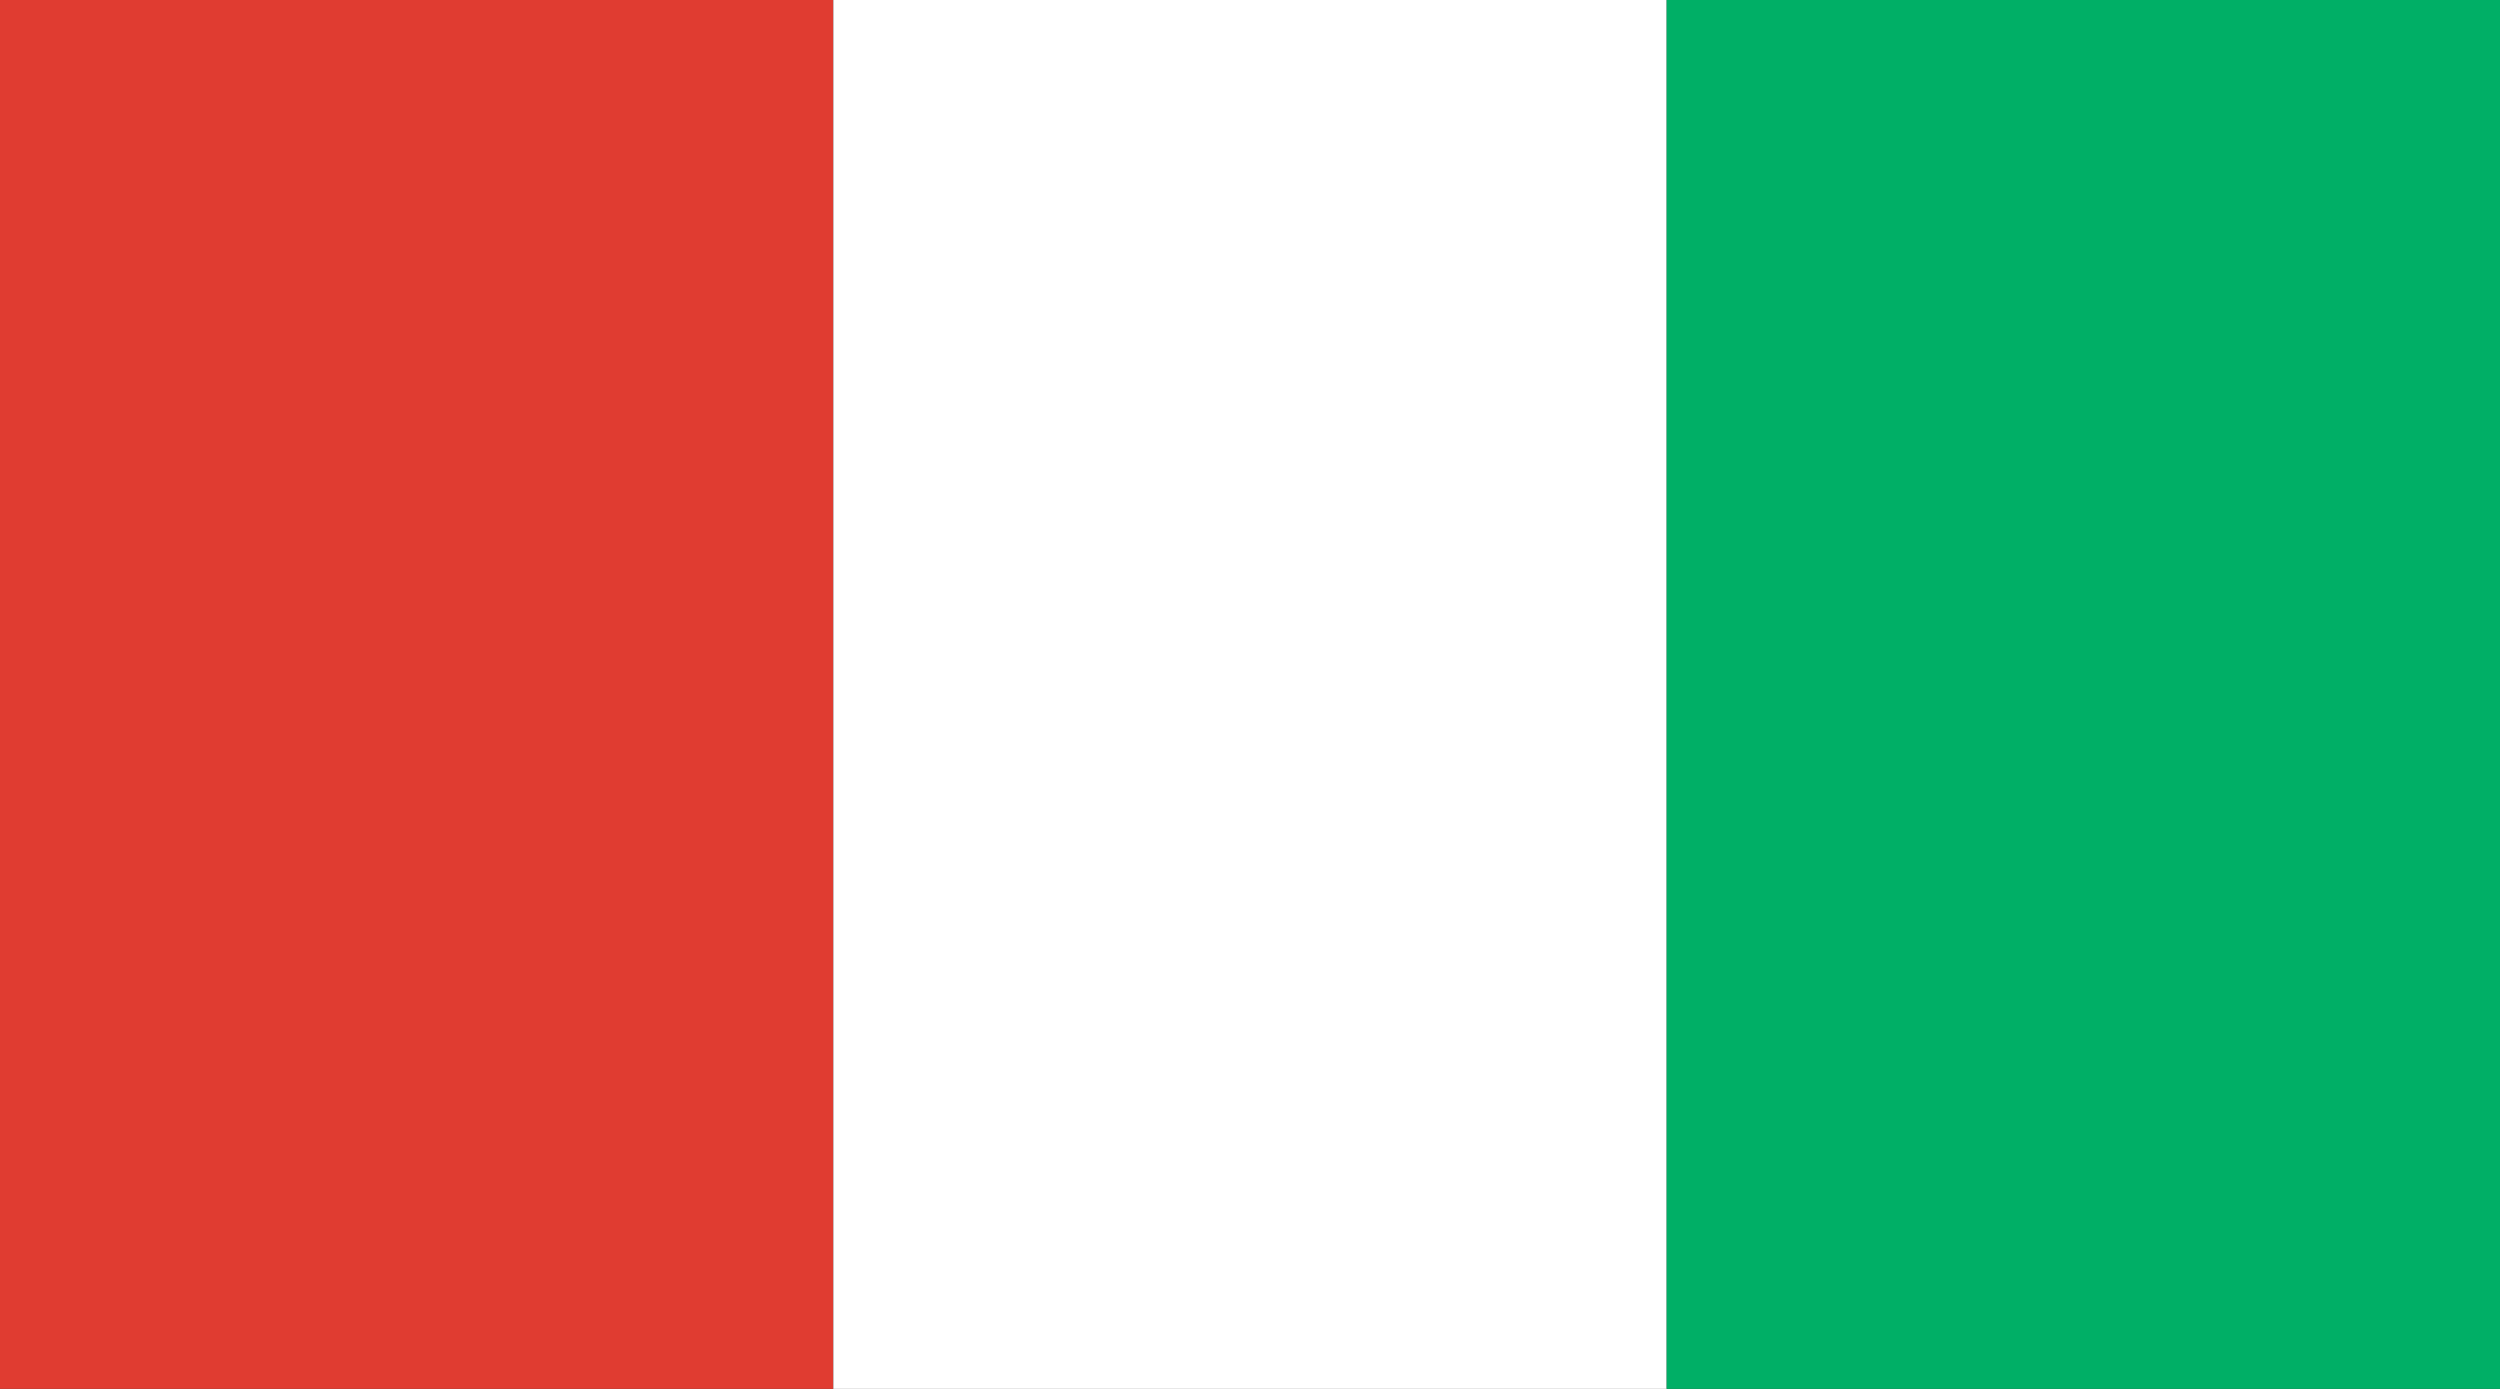
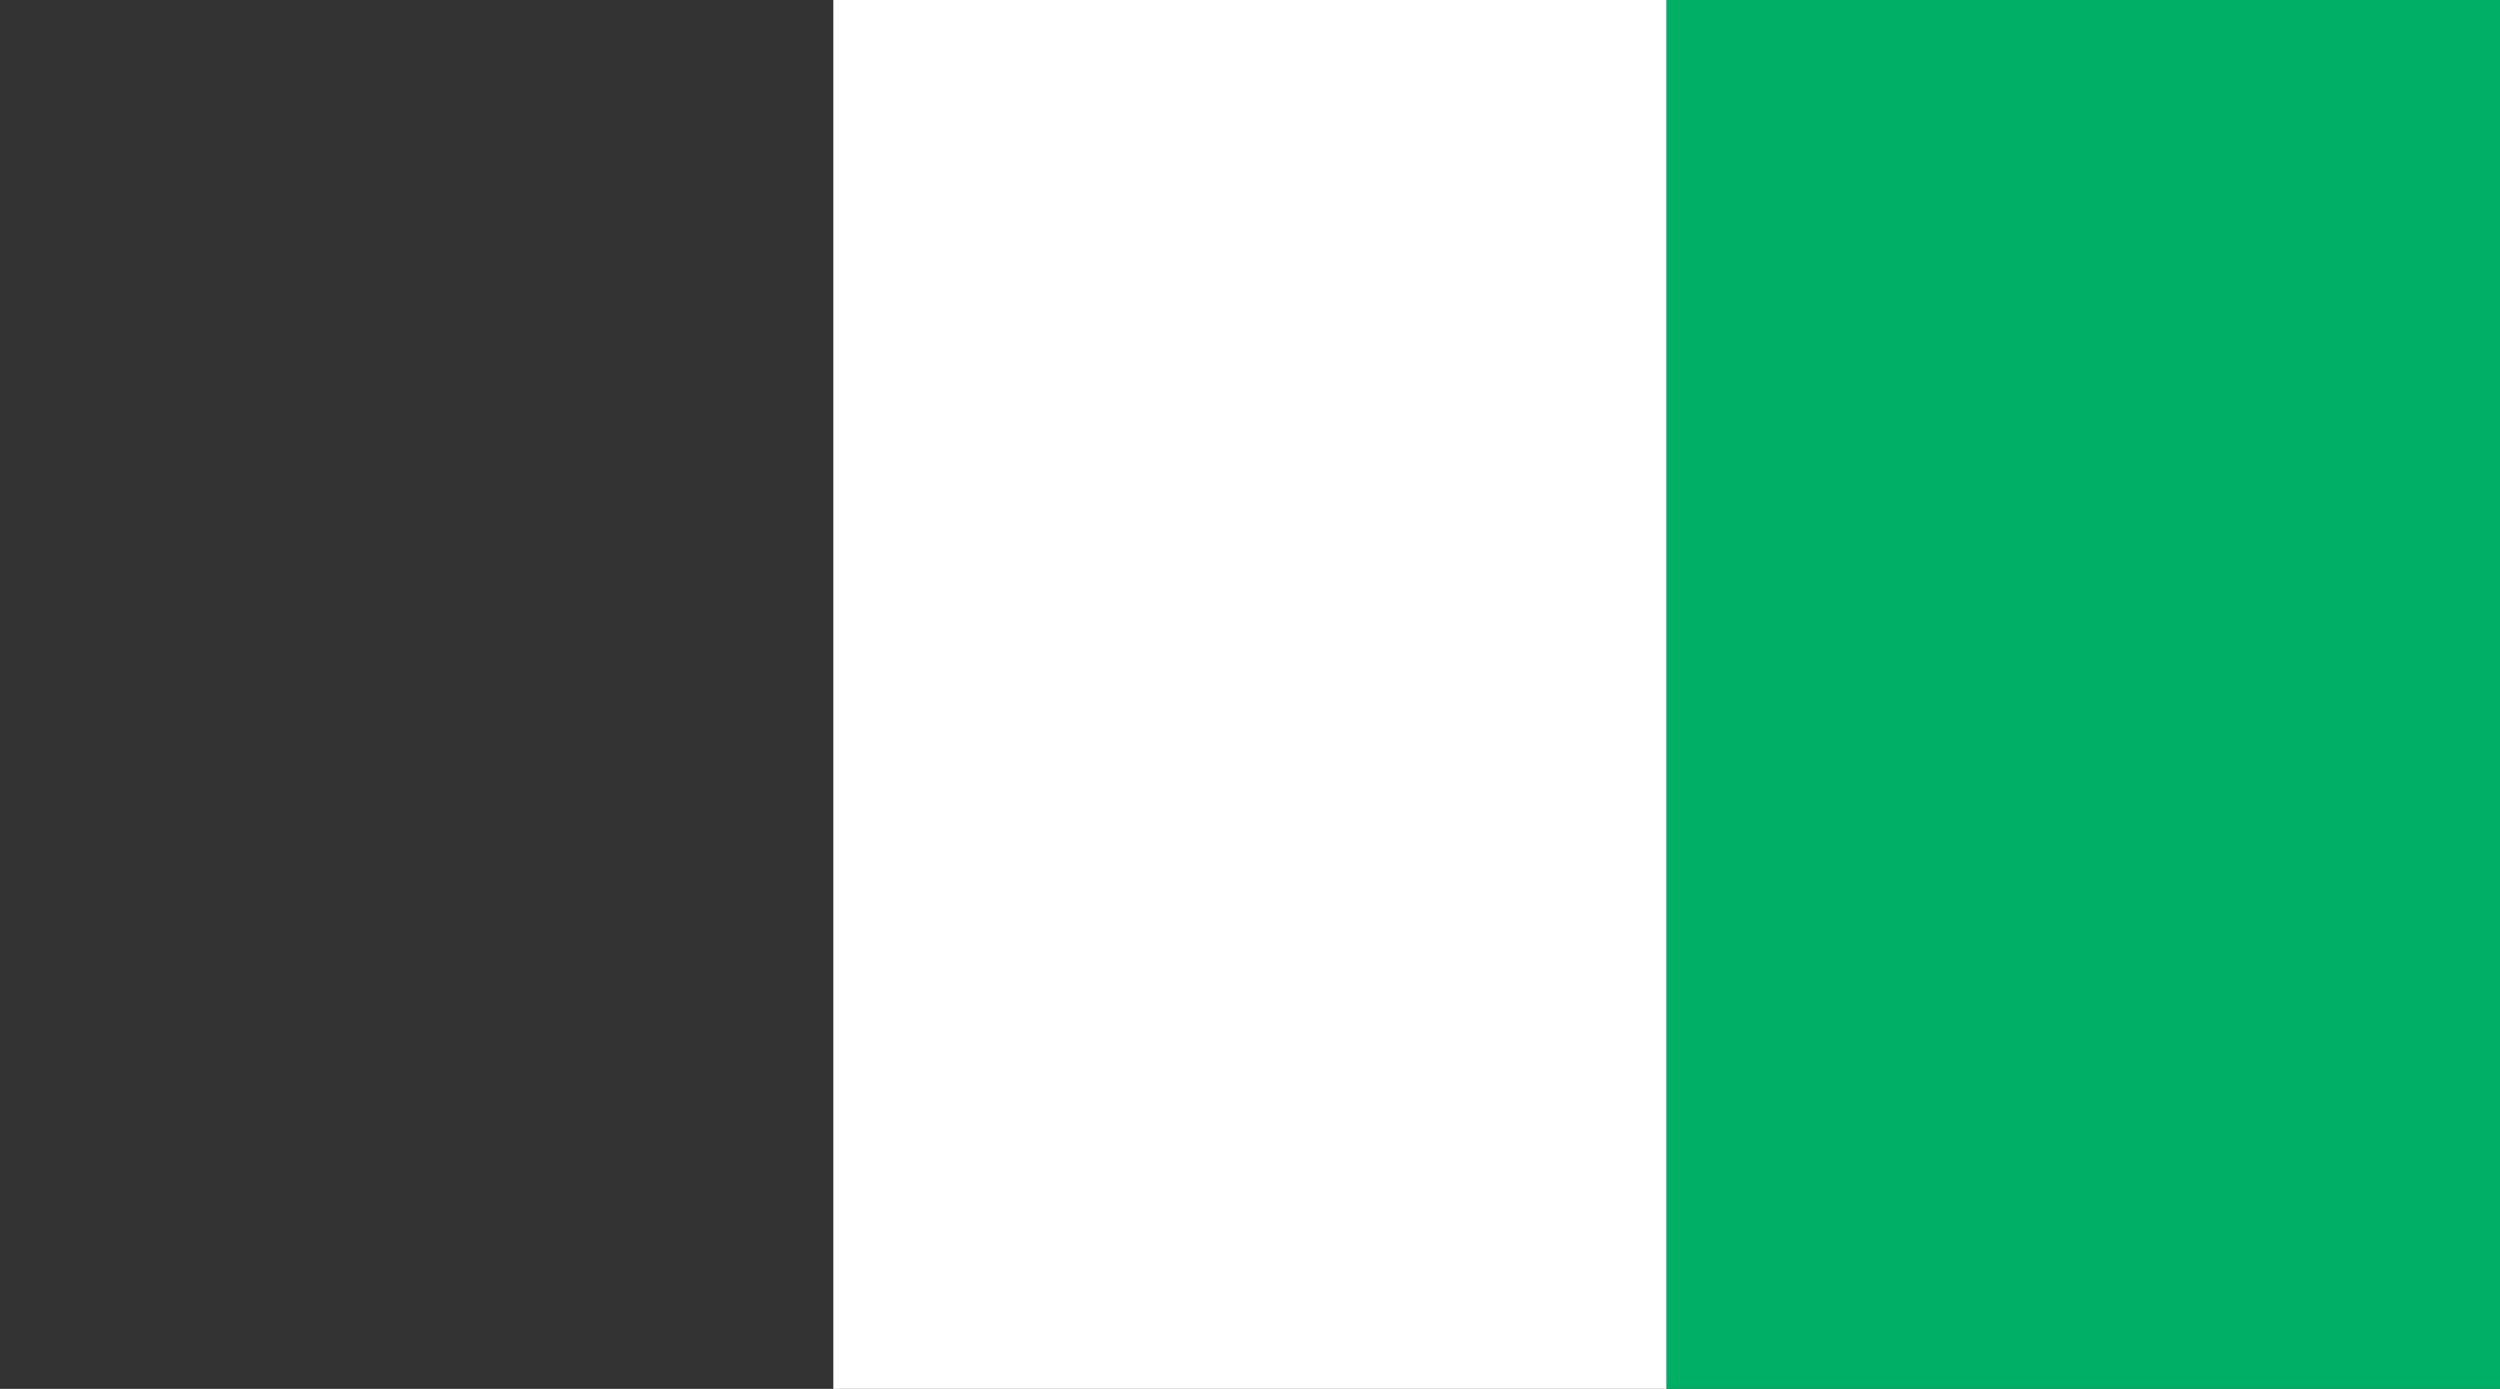
<svg xmlns="http://www.w3.org/2000/svg" id="svg3" width="1800" height="1e3" style="clip-rule:evenodd;fill-rule:evenodd;stroke-linejoin:round" version="1.1" viewBox="0 0 1800 1e3" xml:space="preserve">
  <rect x="0" y="0" width="1800" height="1e3" fill="#333333" stroke="none" />
-   <rect id="rect1" width="600" height="1e3" style="clip-rule:evenodd;fill-rule:evenodd;fill:#e03c31;stroke-linejoin:round" />
  <rect id="rect2" x="600" width="600" height="1e3" style="clip-rule:evenodd;fill-rule:evenodd;fill:#ffffff;stroke-linejoin:round" />
  <rect id="rect3" x="1200" width="600" height="1e3" style="clip-rule:evenodd;fill-rule:evenodd;fill:#00af66;stroke-linejoin:round" />
</svg>